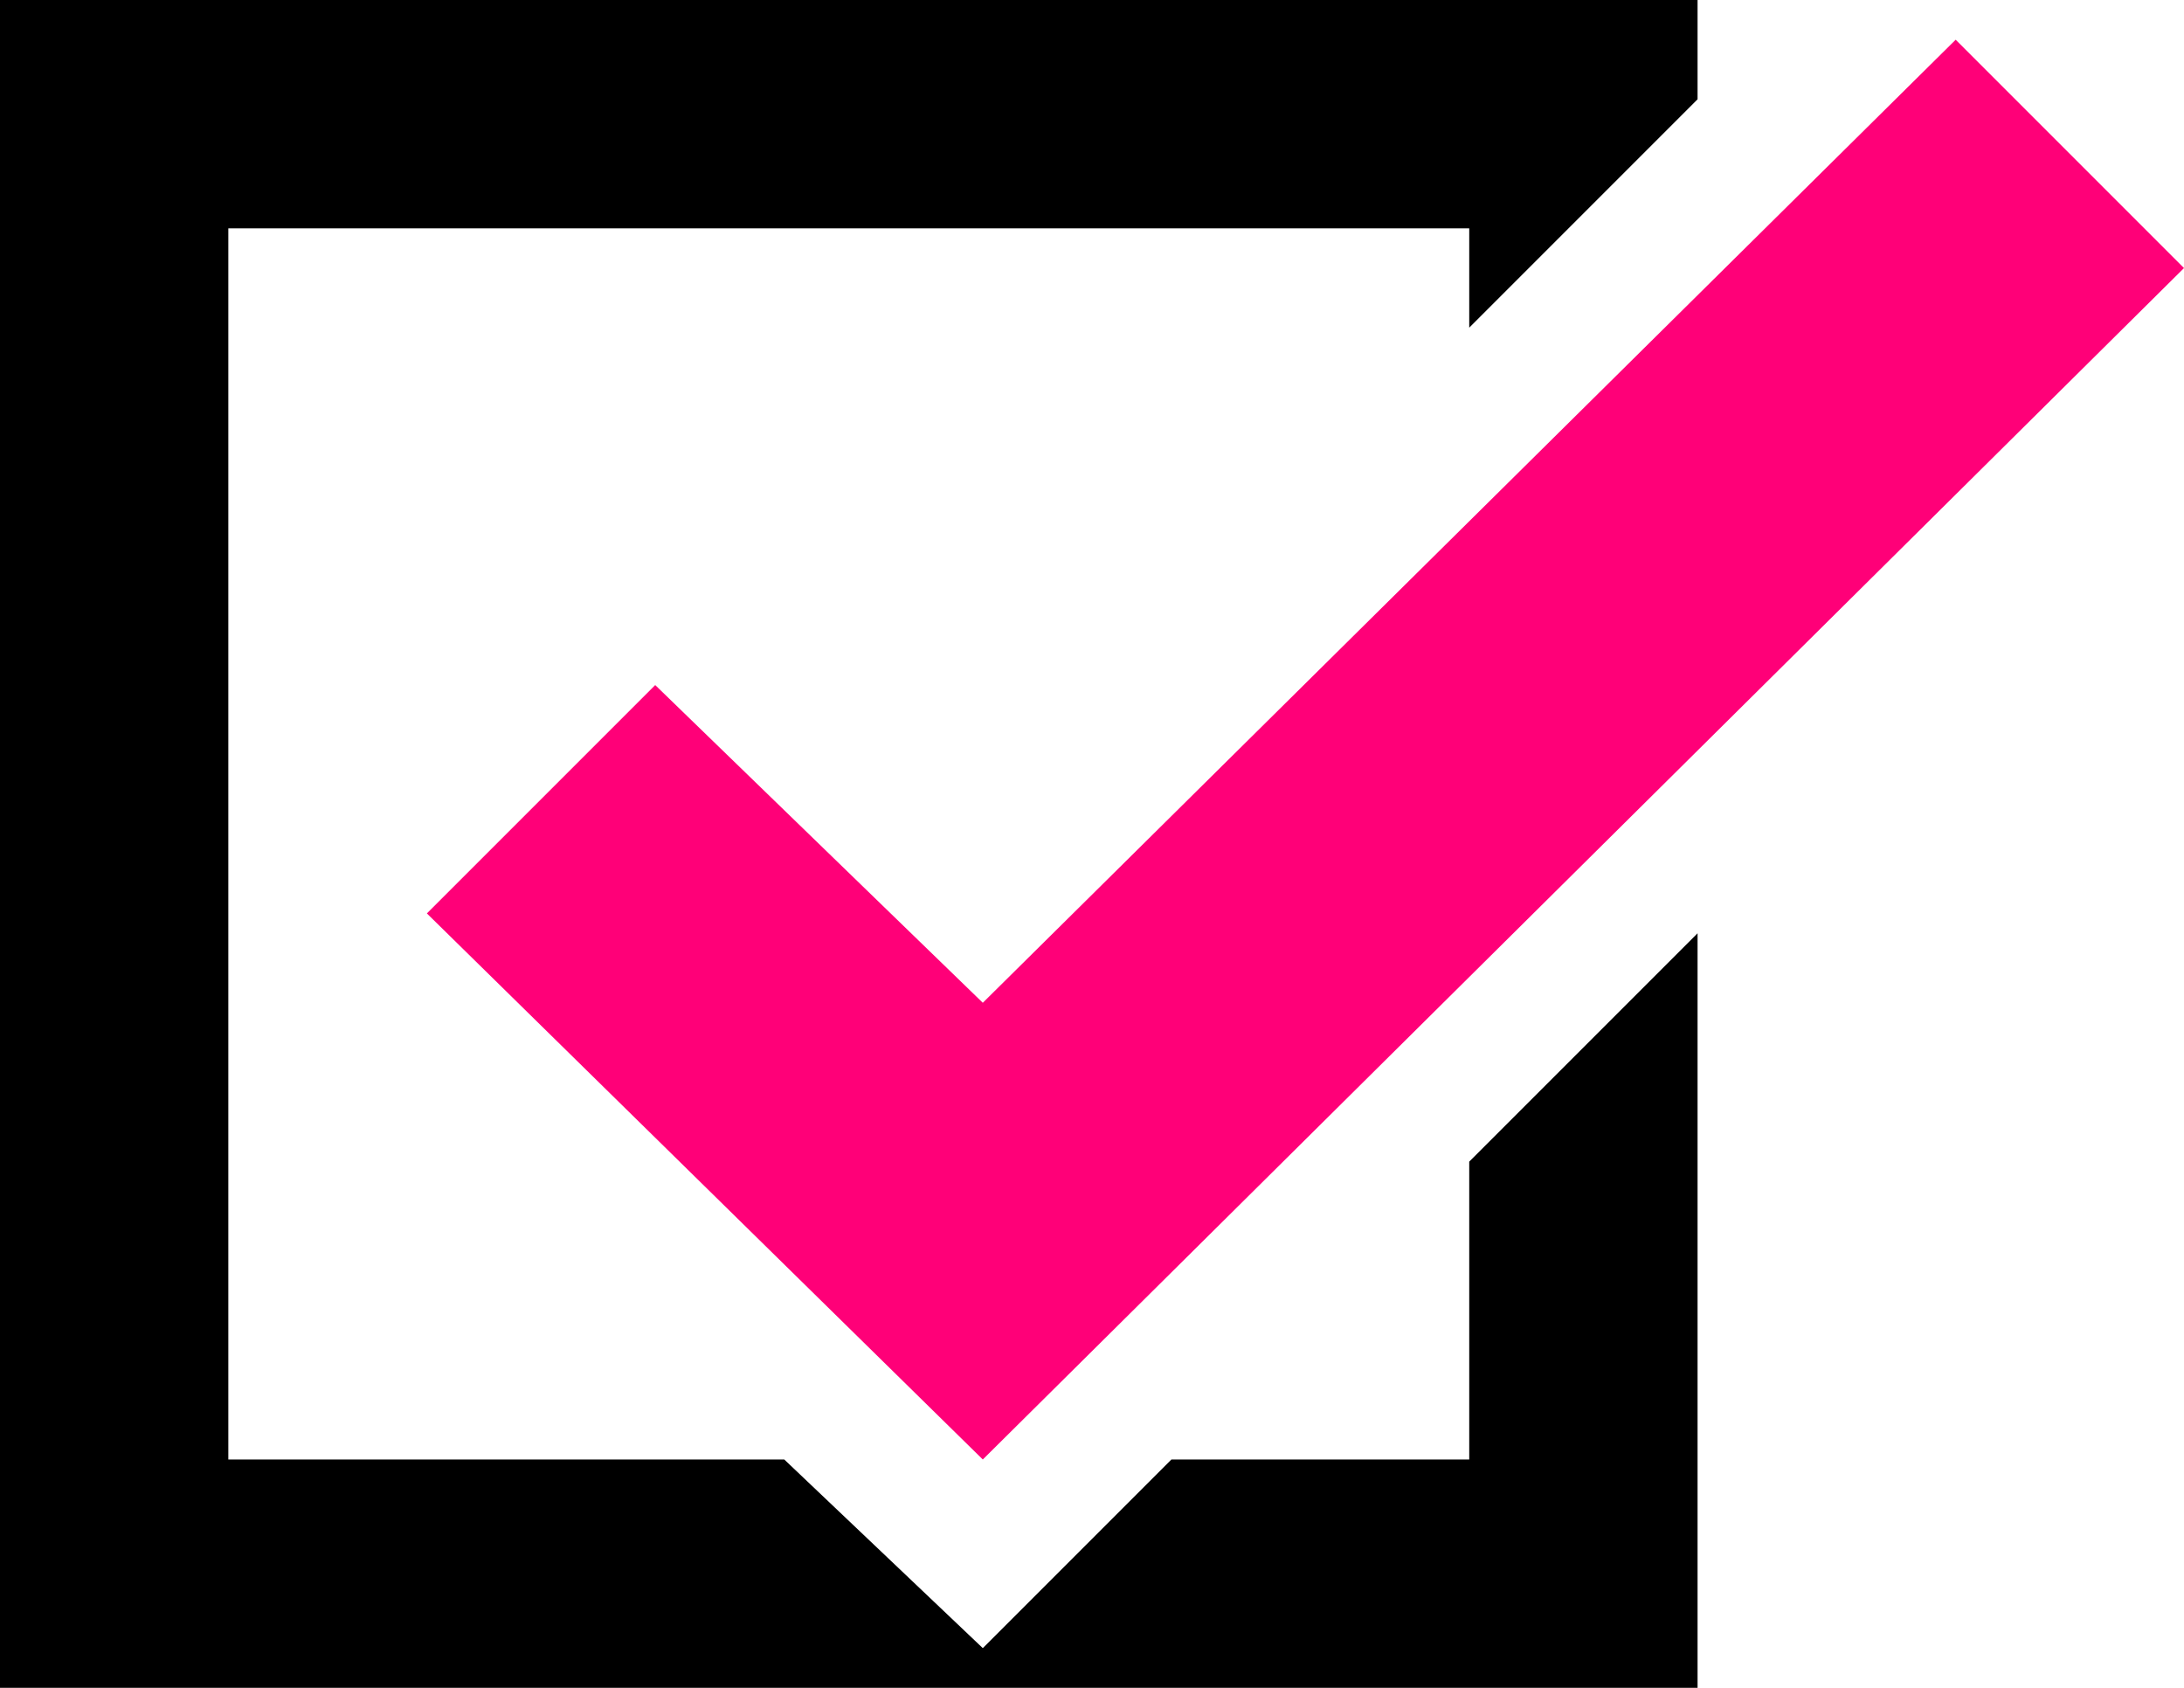
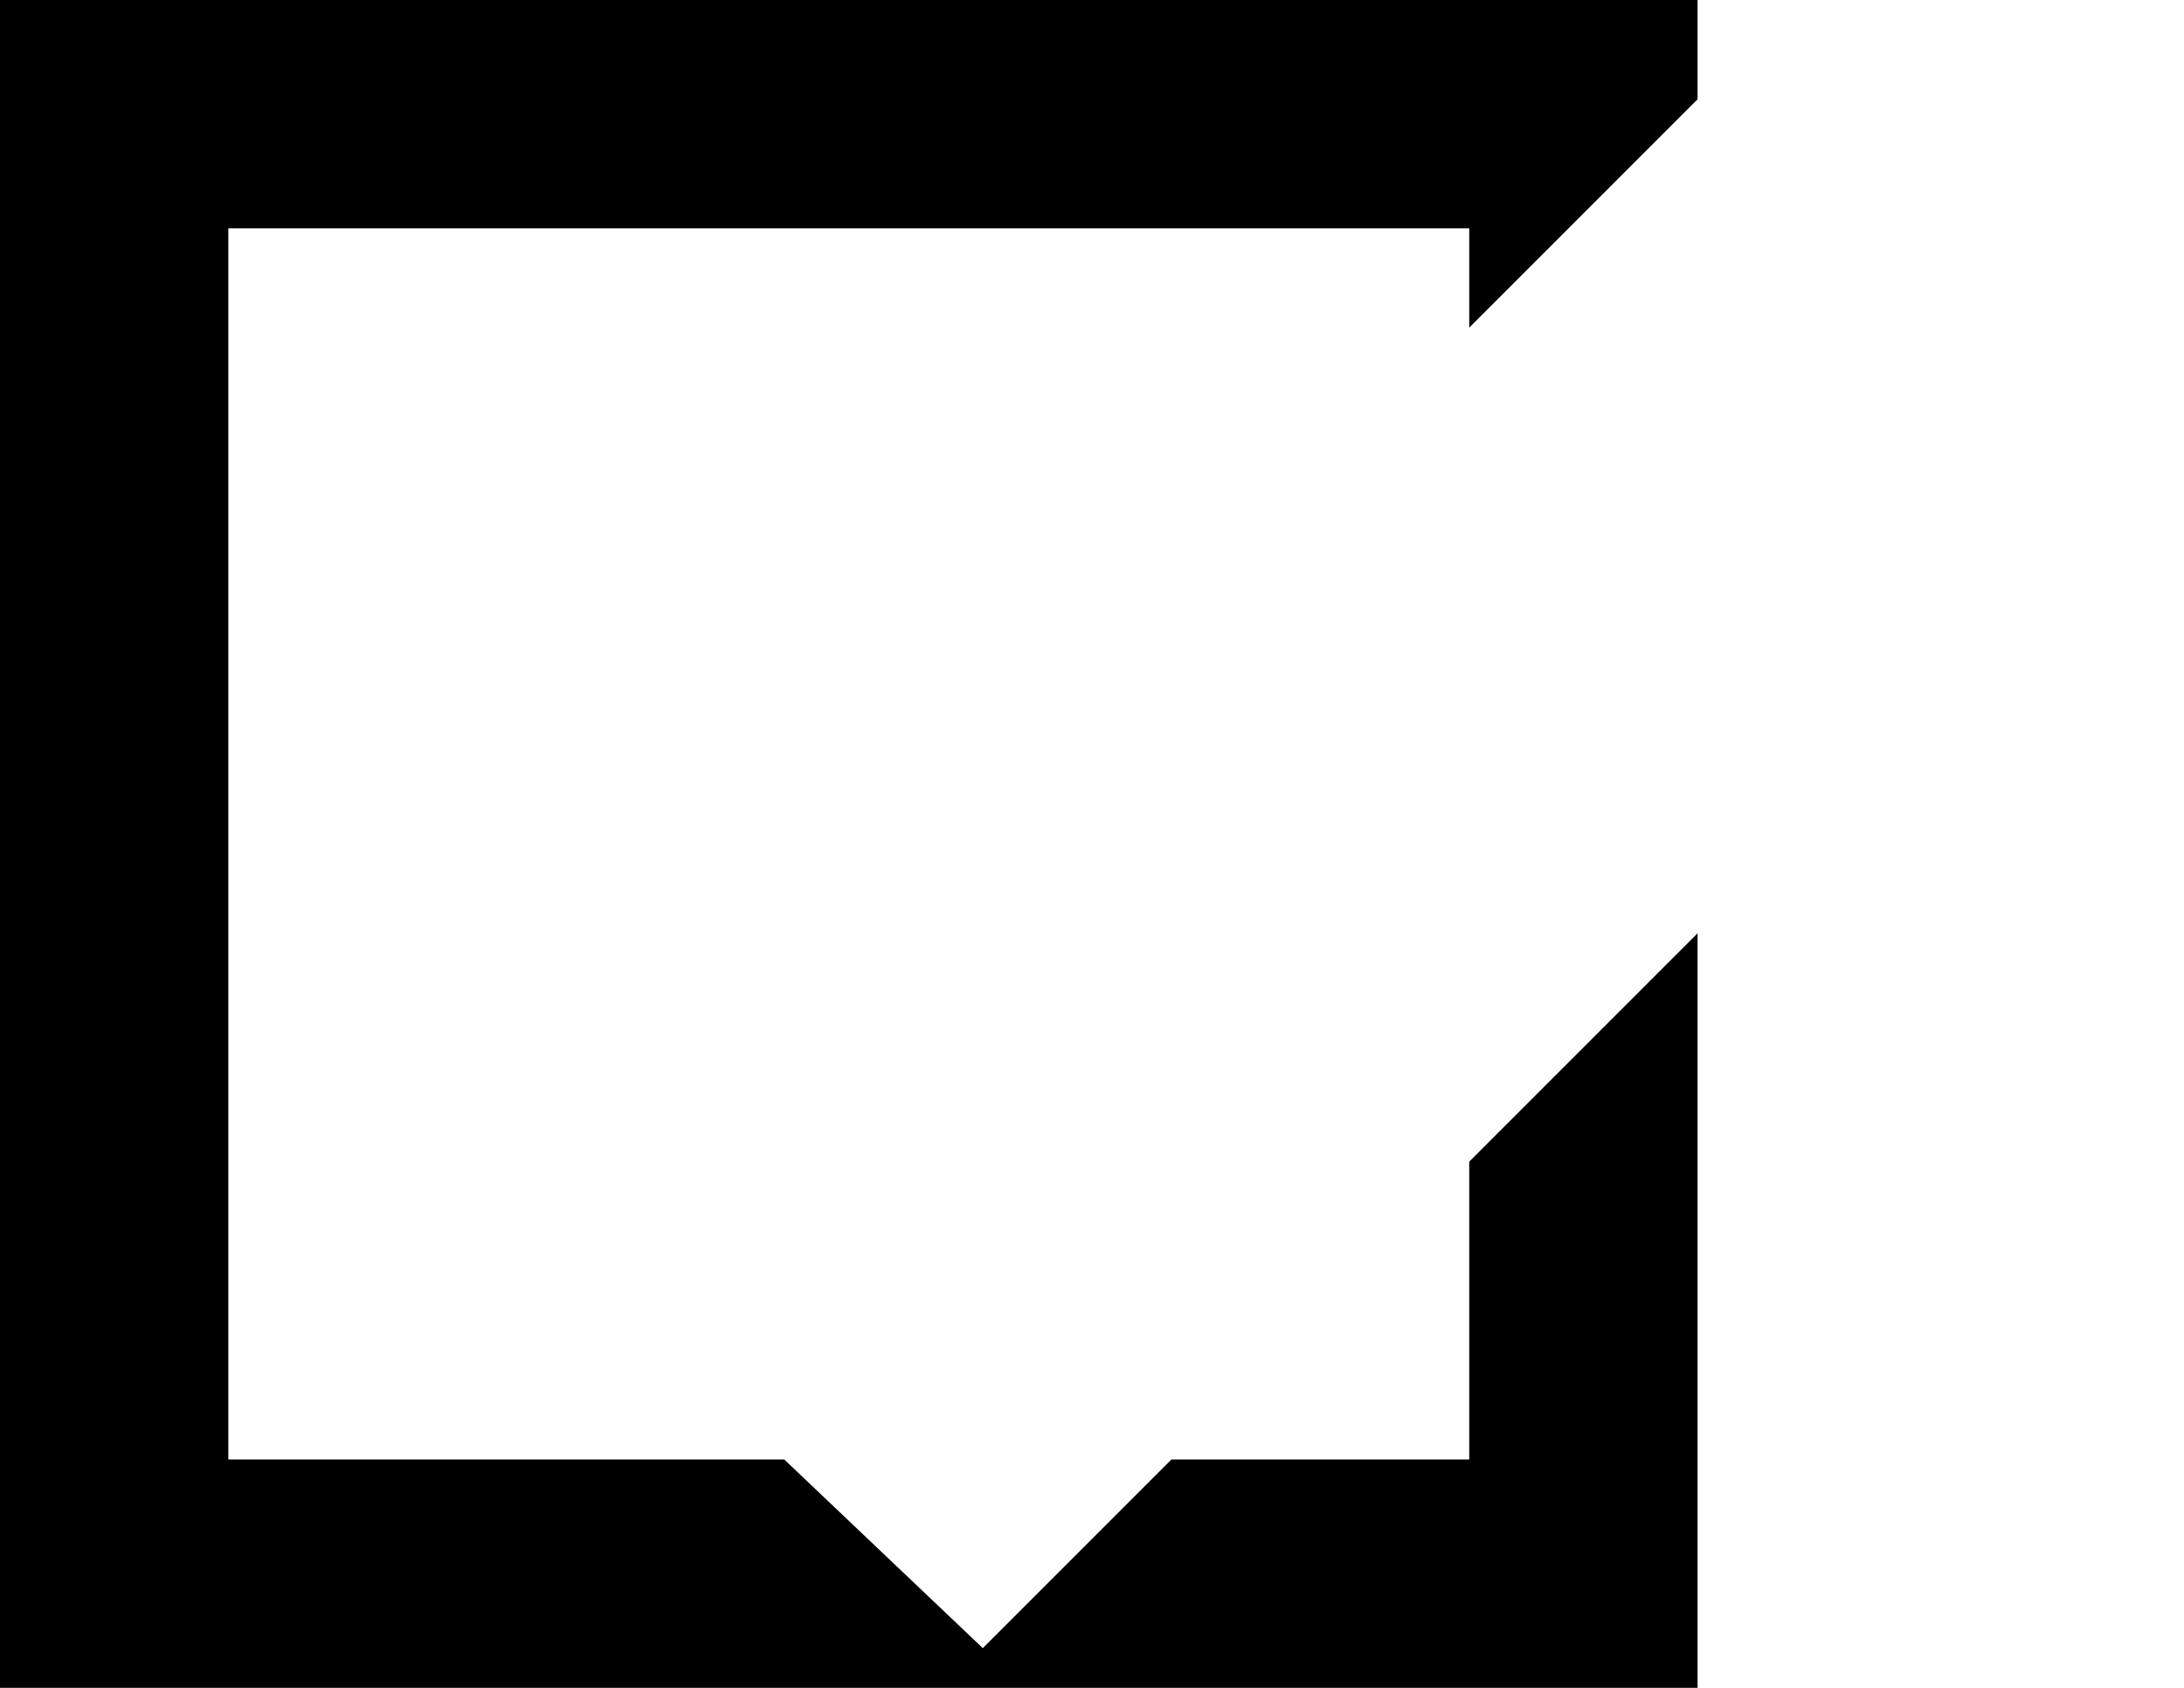
<svg xmlns="http://www.w3.org/2000/svg" version="1.1" id="レイヤー_1" x="0px" y="0px" width="22px" height="17px" viewBox="0 0 22 17" style="enable-background:new 0 0 22 17;" xml:space="preserve">
  <style type="text/css">
	.st0{fill:#FF0078;}
</style>
  <g>
    <g>
      <polygon points="14.8,11.7 14.8,14.7 11.8,14.7 9.9,16.6 7.9,14.7 2.3,14.7 2.3,2.3 14.8,2.3 14.8,3.3 17.1,1 17.1,0 0,0 0,17     17.1,17 17.1,9.4   " />
      <g>
-         <polygon class="st0" points="4.3,9.2 6.6,6.9 9.9,10.1 19.7,0.4 22,2.7 9.9,14.7    " />
-       </g>
+         </g>
    </g>
  </g>
</svg>